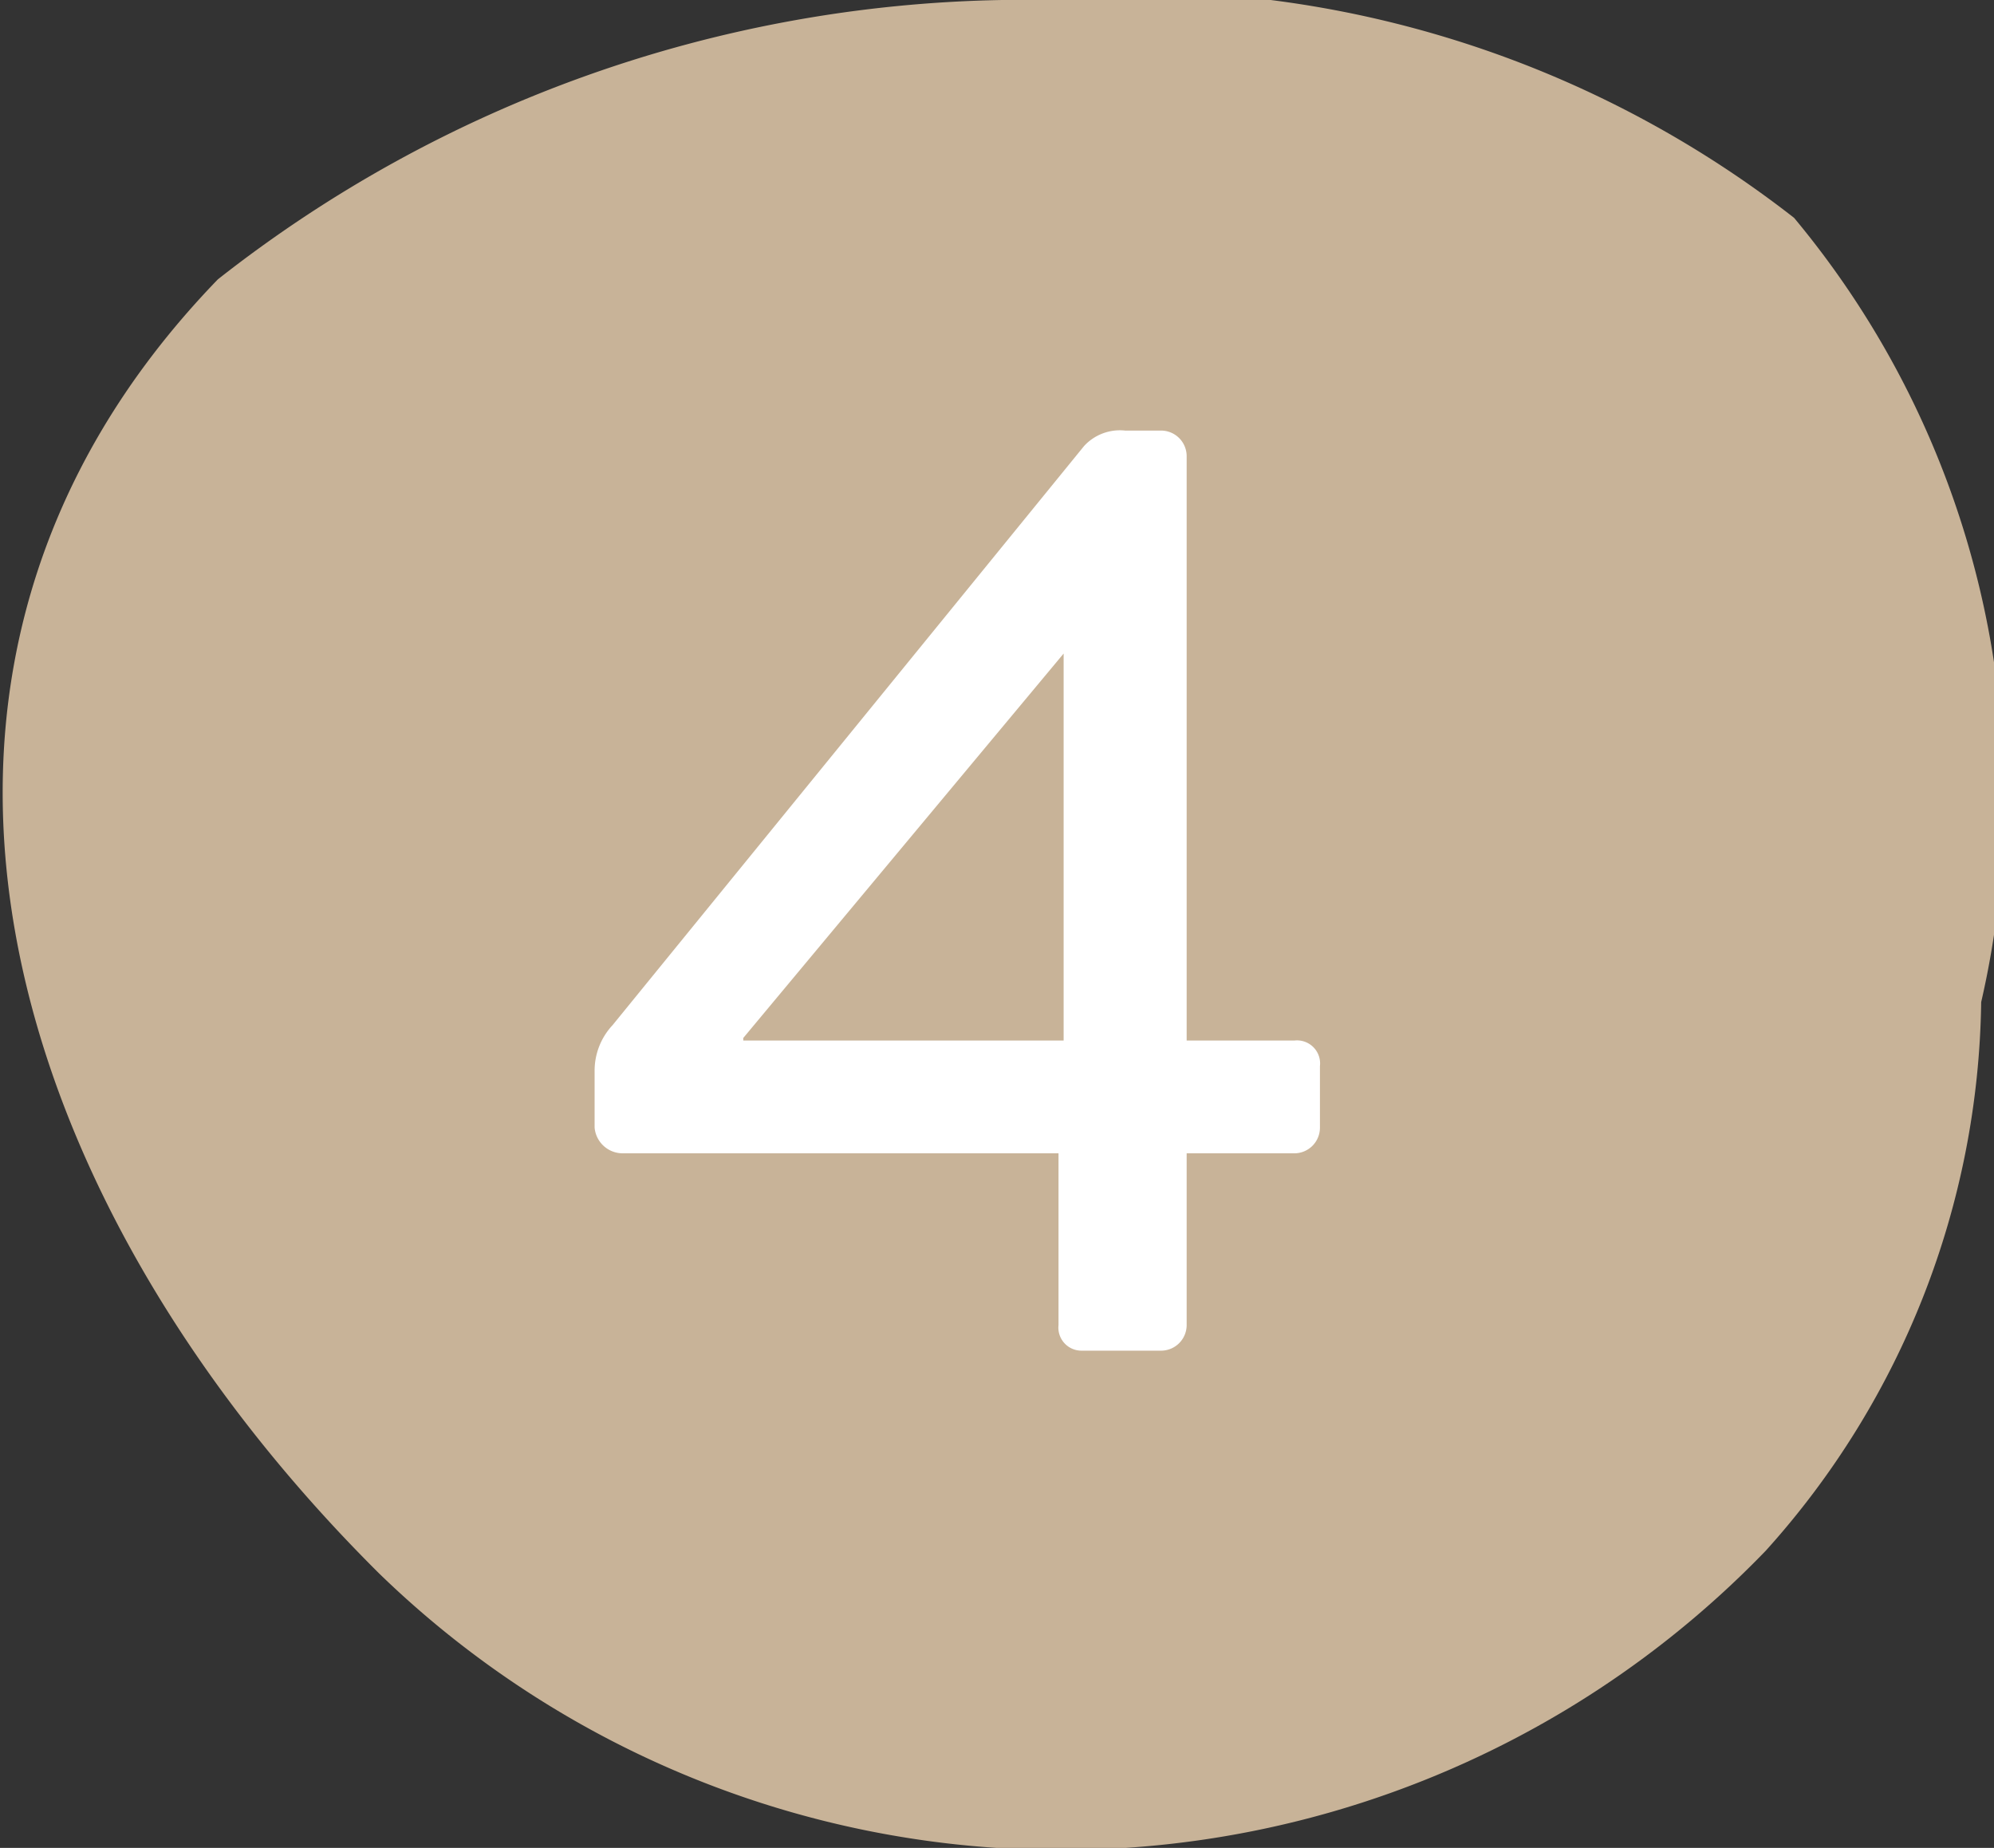
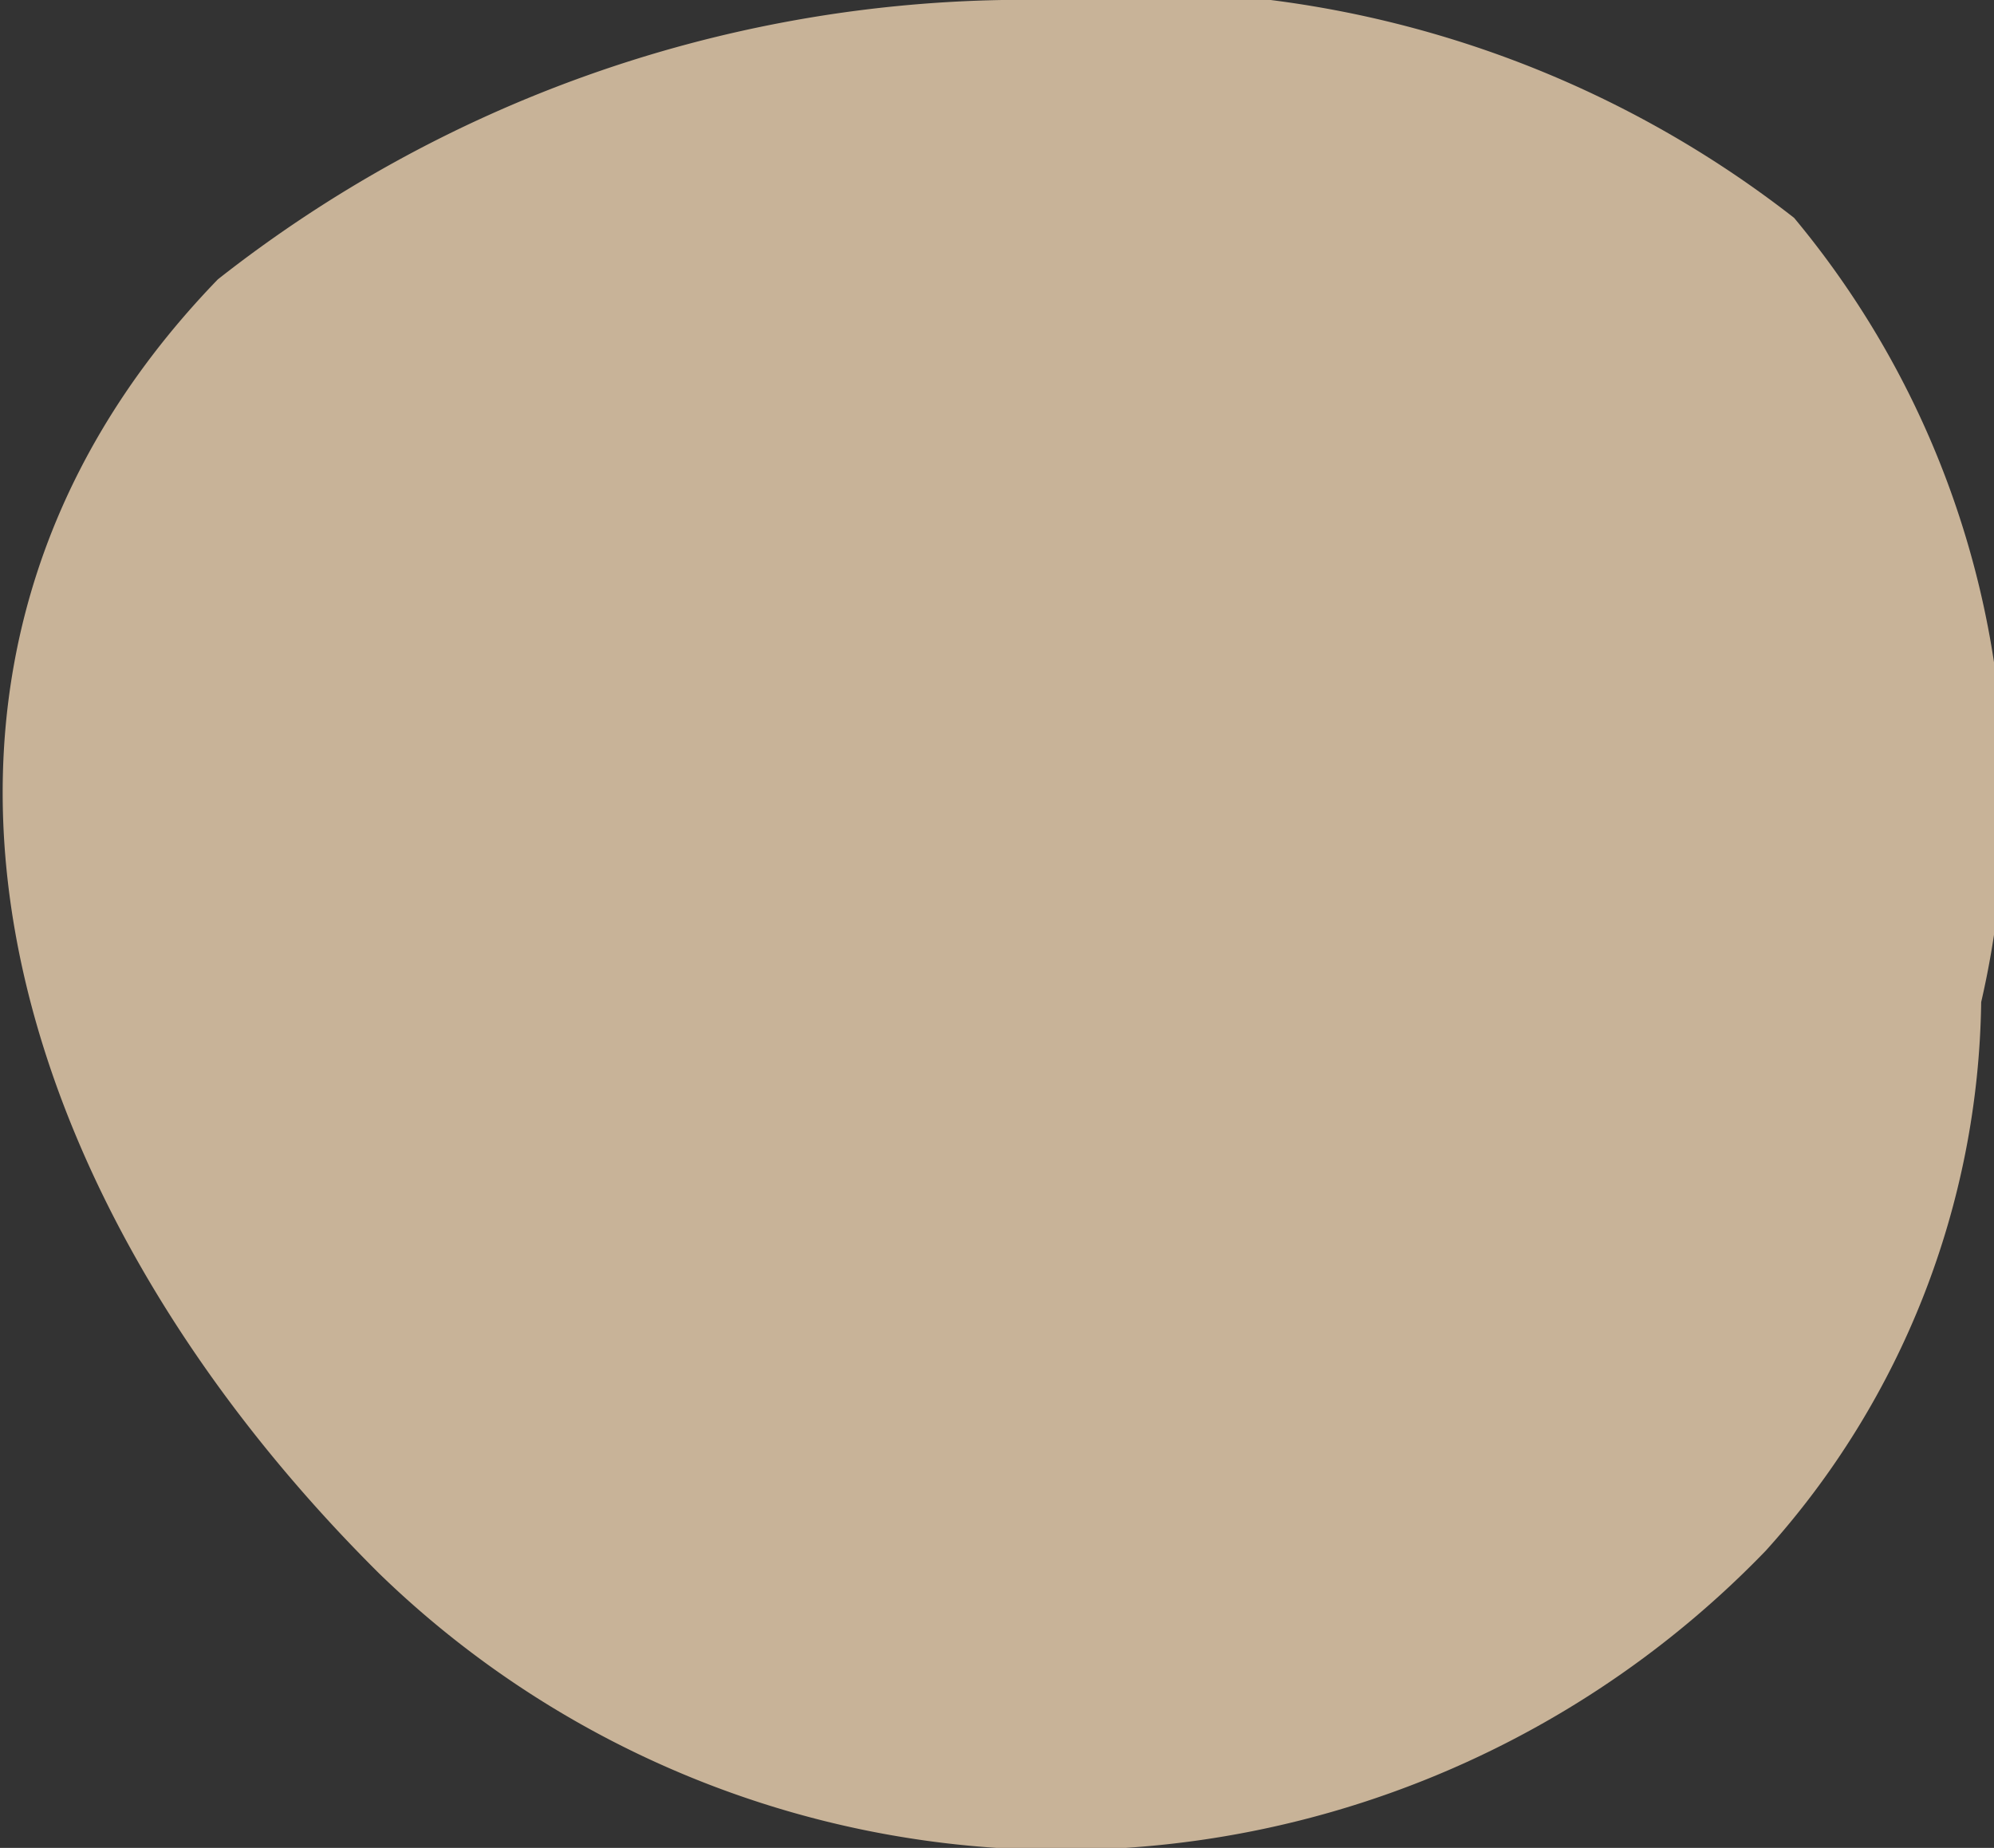
<svg xmlns="http://www.w3.org/2000/svg" viewBox="0 0 7.78 7.21">
  <rect x="0" y="0" width="7.78" height="7.21" fill="#333333" stroke="none" />
  <defs>
    <style>.cls-1{fill:#c8b398;}.cls-2{fill:#fff;}</style>
  </defs>
  <g id="レイヤー_2" data-name="レイヤー 2">
    <g id="テキスト">
      <path class="cls-1" d="M6.89,6.05a3.82,3.82,0,0,1-5.41.09C0,4.67-.62,2.61.85,1.09A5.09,5.09,0,0,1,3.91,0,4.17,4.17,0,0,1,7,.85a3.54,3.54,0,0,1,.73,3.06A3.26,3.26,0,0,1,6.89,6.05Z" />
-       <path class="cls-2" d="M2.32,4.4V4.18A.26.26,0,0,1,2.39,4L4.23,1.74a.19.19,0,0,1,.16-.06h.14a.1.1,0,0,1,.1.1V4.06h.42a.09.09,0,0,1,.1.1V4.4a.1.1,0,0,1-.1.1H4.63v.67a.1.1,0,0,1-.1.1H4.22a.09.09,0,0,1-.09-.1V4.5H2.43A.11.11,0,0,1,2.32,4.4Zm.58-.34H4.15V2.55h0L2.9,4.05Z" />
    </g>
  </g>
</svg>